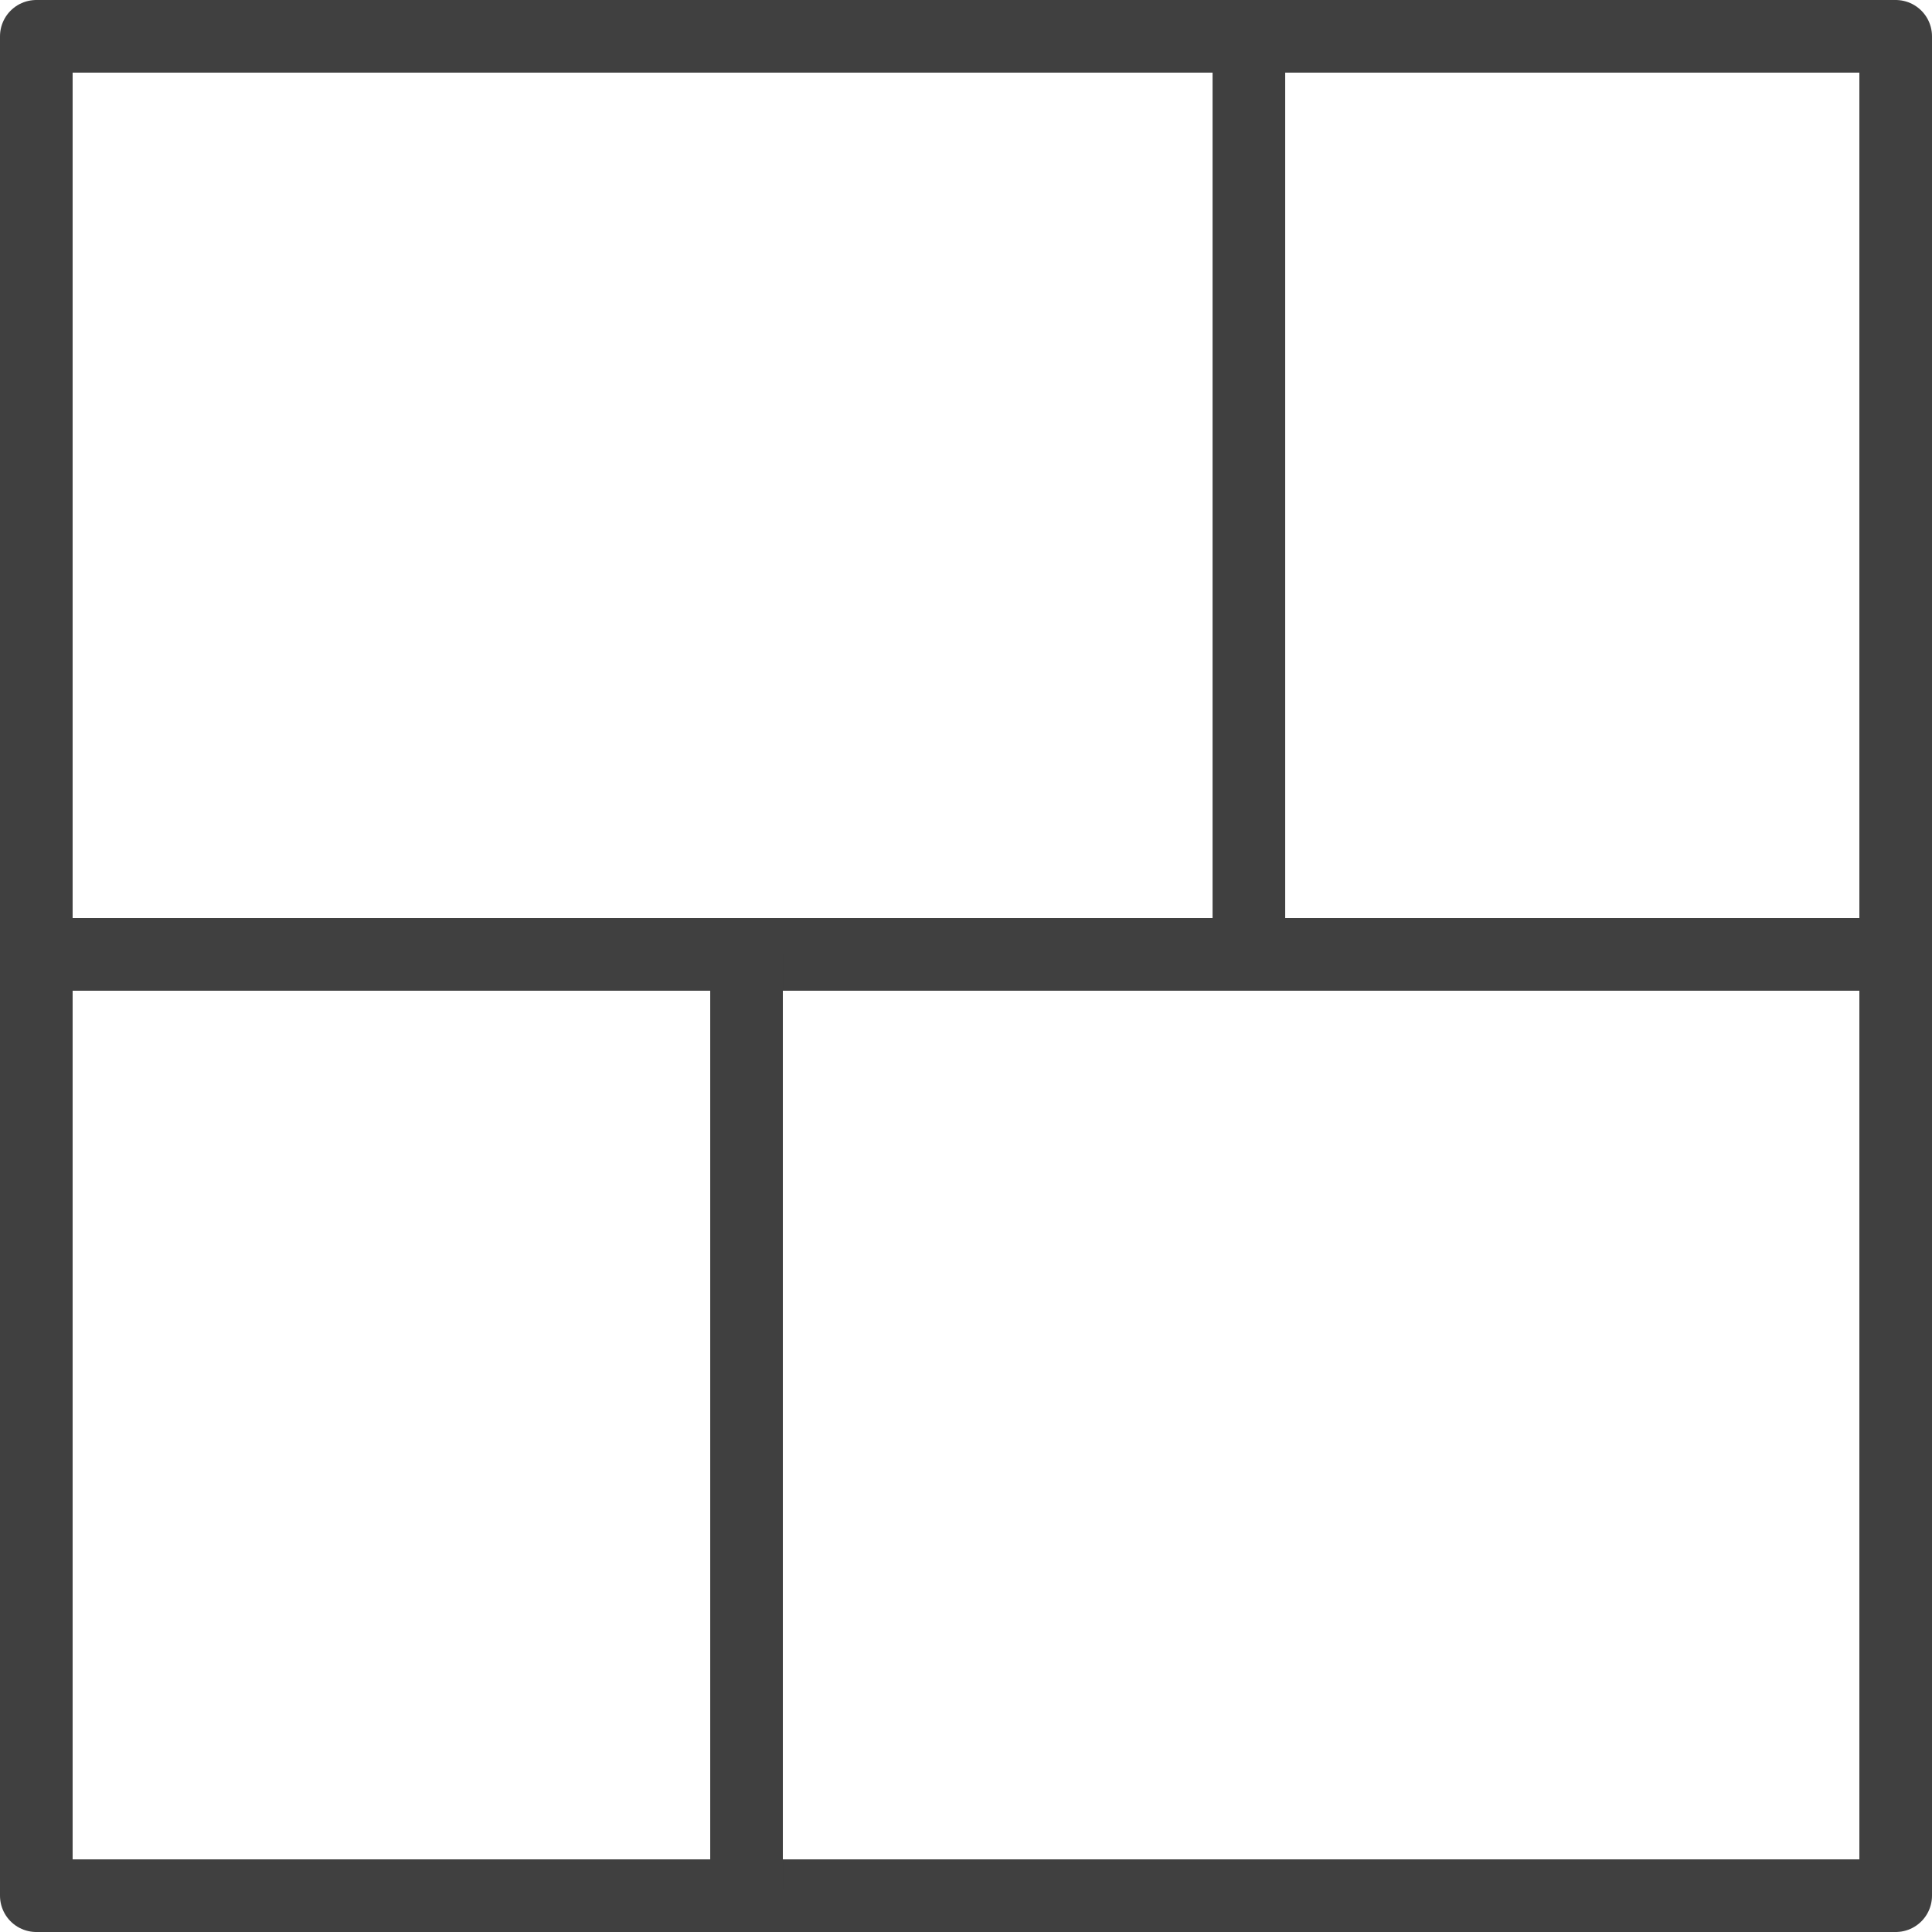
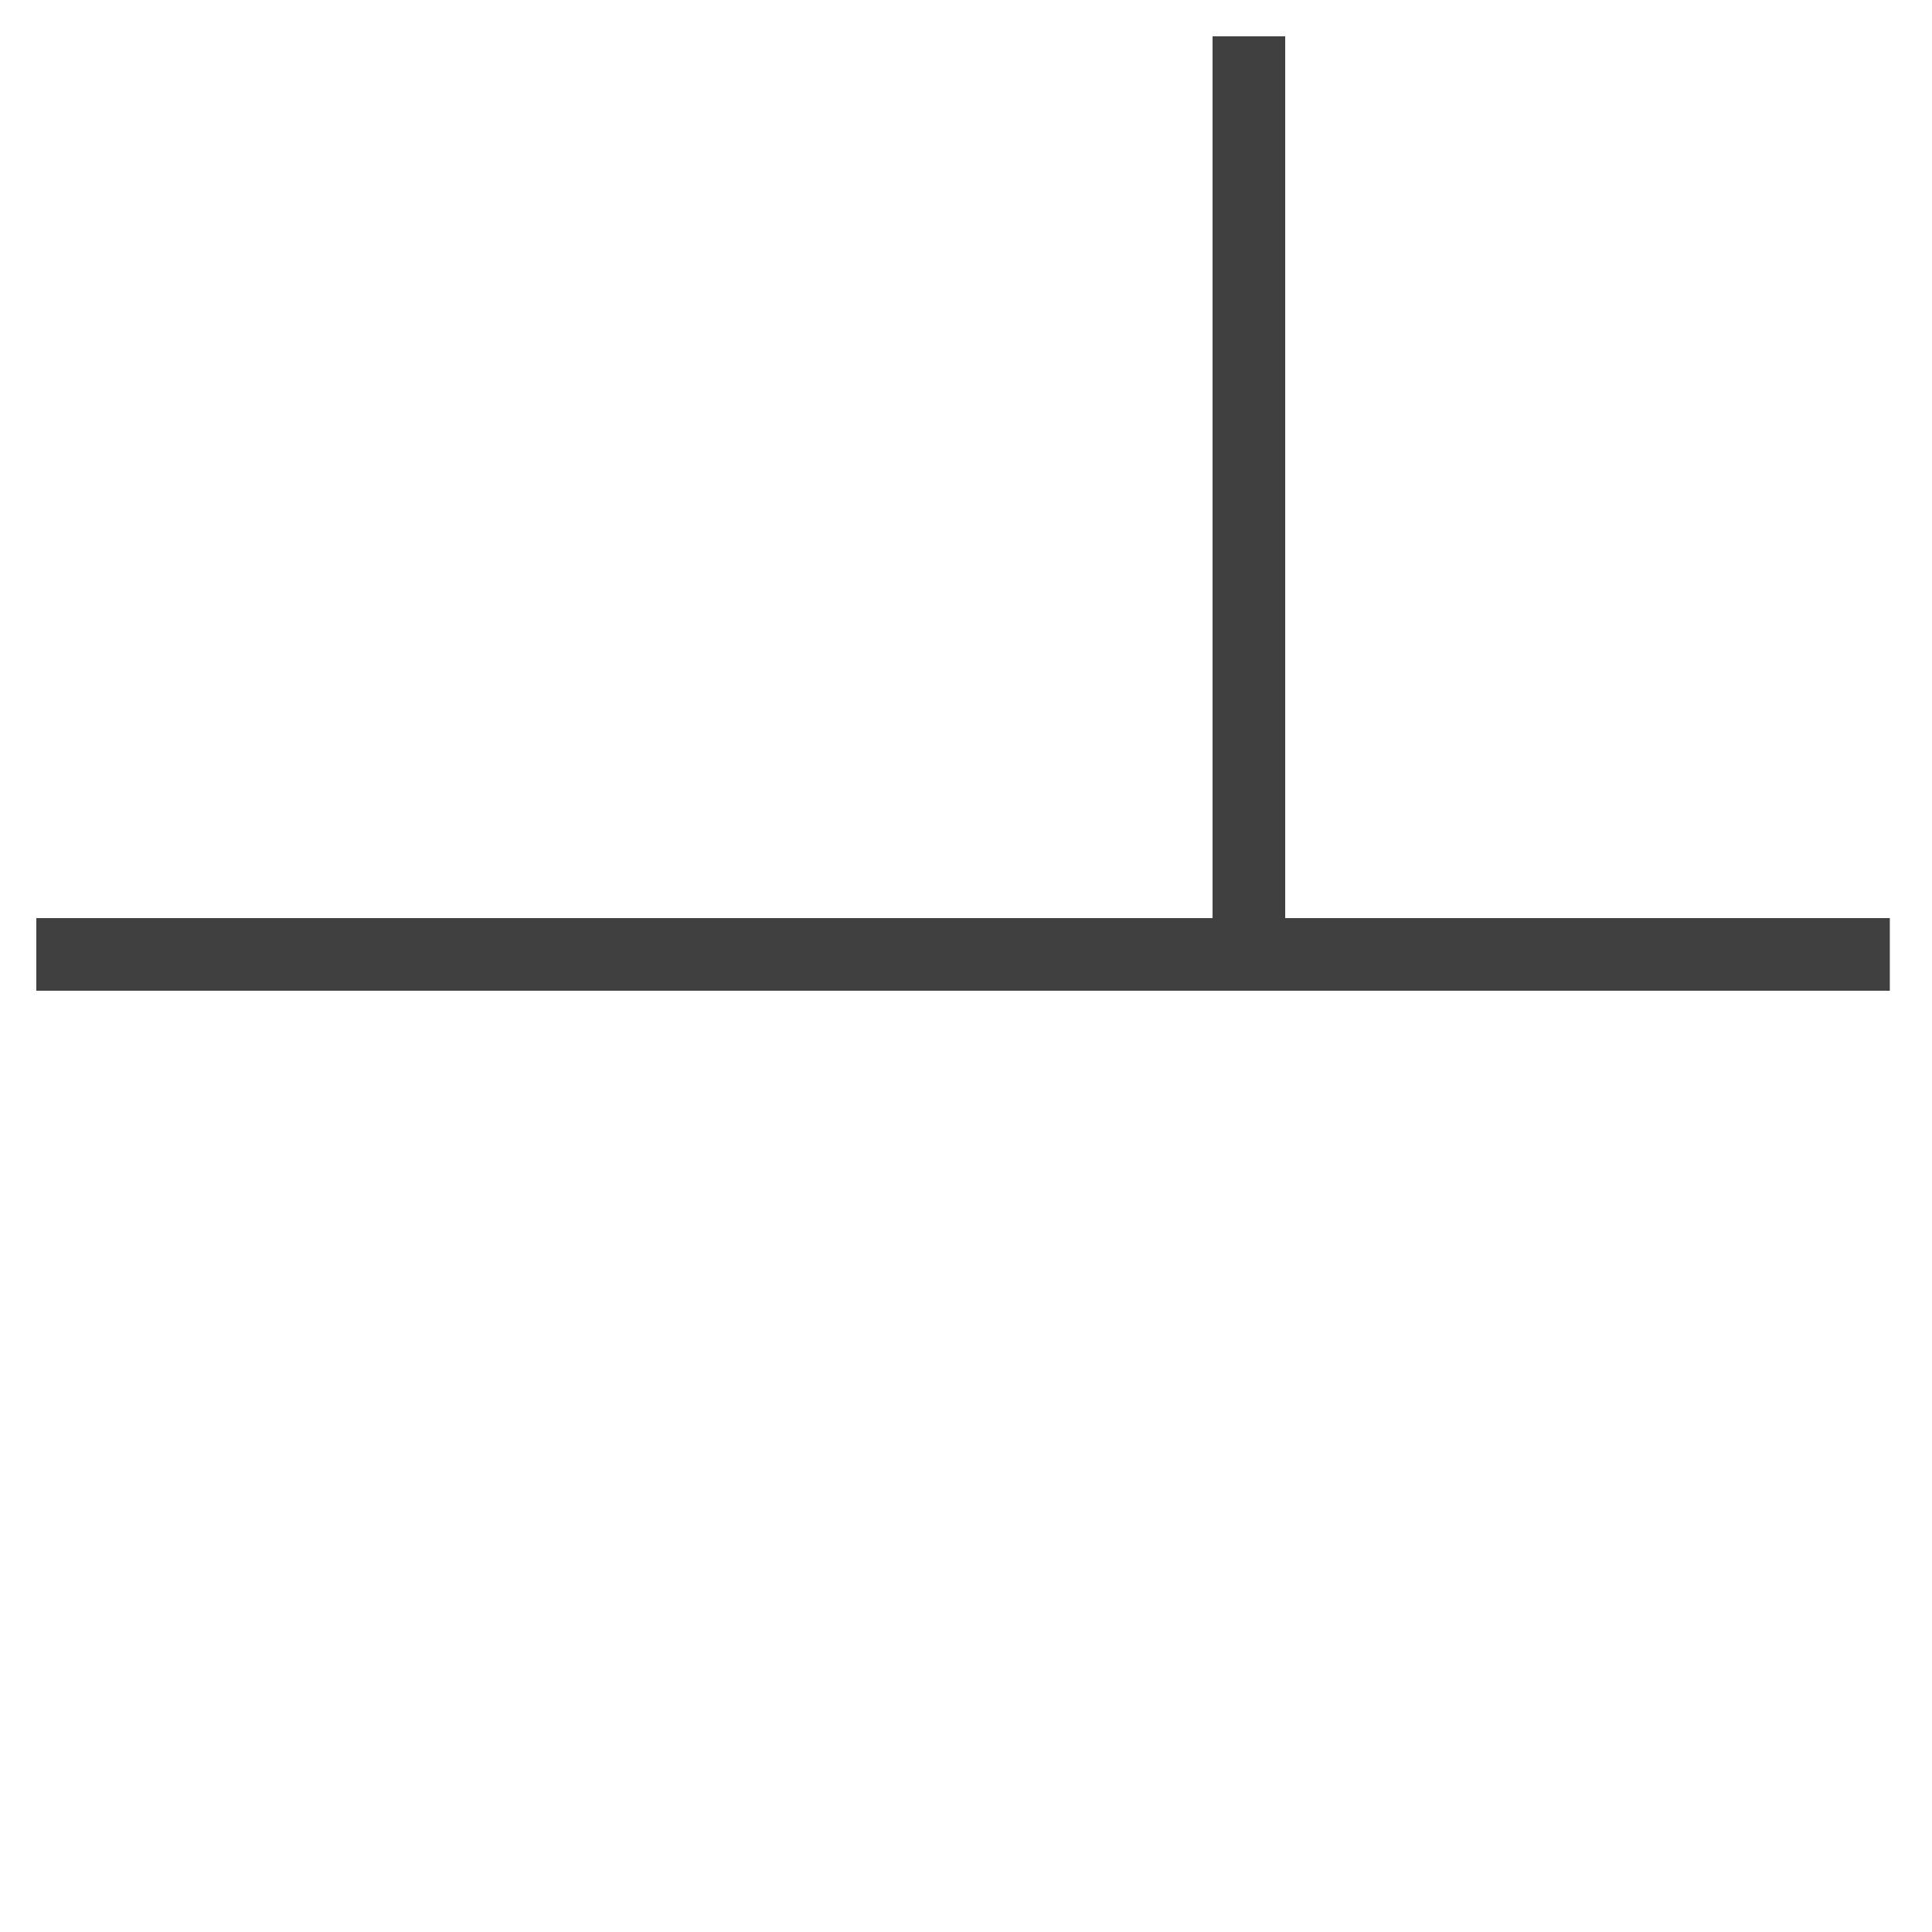
<svg xmlns="http://www.w3.org/2000/svg" width="66.5" height="66.5" viewBox="0 0 66.5 66.5">
  <g id="leaders-interface-icon-25" transform="translate(1.25 1.25)">
-     <rect id="Rectangle_173" data-name="Rectangle 173" width="64" height="64" fill="none" stroke="#404040" stroke-linejoin="round" stroke-width="2.5" />
    <line id="Line_171" data-name="Line 171" x2="63.798" transform="translate(0 31.601)" fill="none" stroke="#404040" stroke-linejoin="round" stroke-width="2.5" />
    <line id="Line_172" data-name="Line 172" y2="31.601" transform="translate(41.737)" fill="none" stroke="#404040" stroke-linejoin="round" stroke-width="2.5" />
-     <line id="Line_173" data-name="Line 173" y2="32.197" transform="translate(24.446 31.601)" fill="none" stroke="#404040" stroke-linejoin="round" stroke-width="2.5" />
  </g>
</svg>